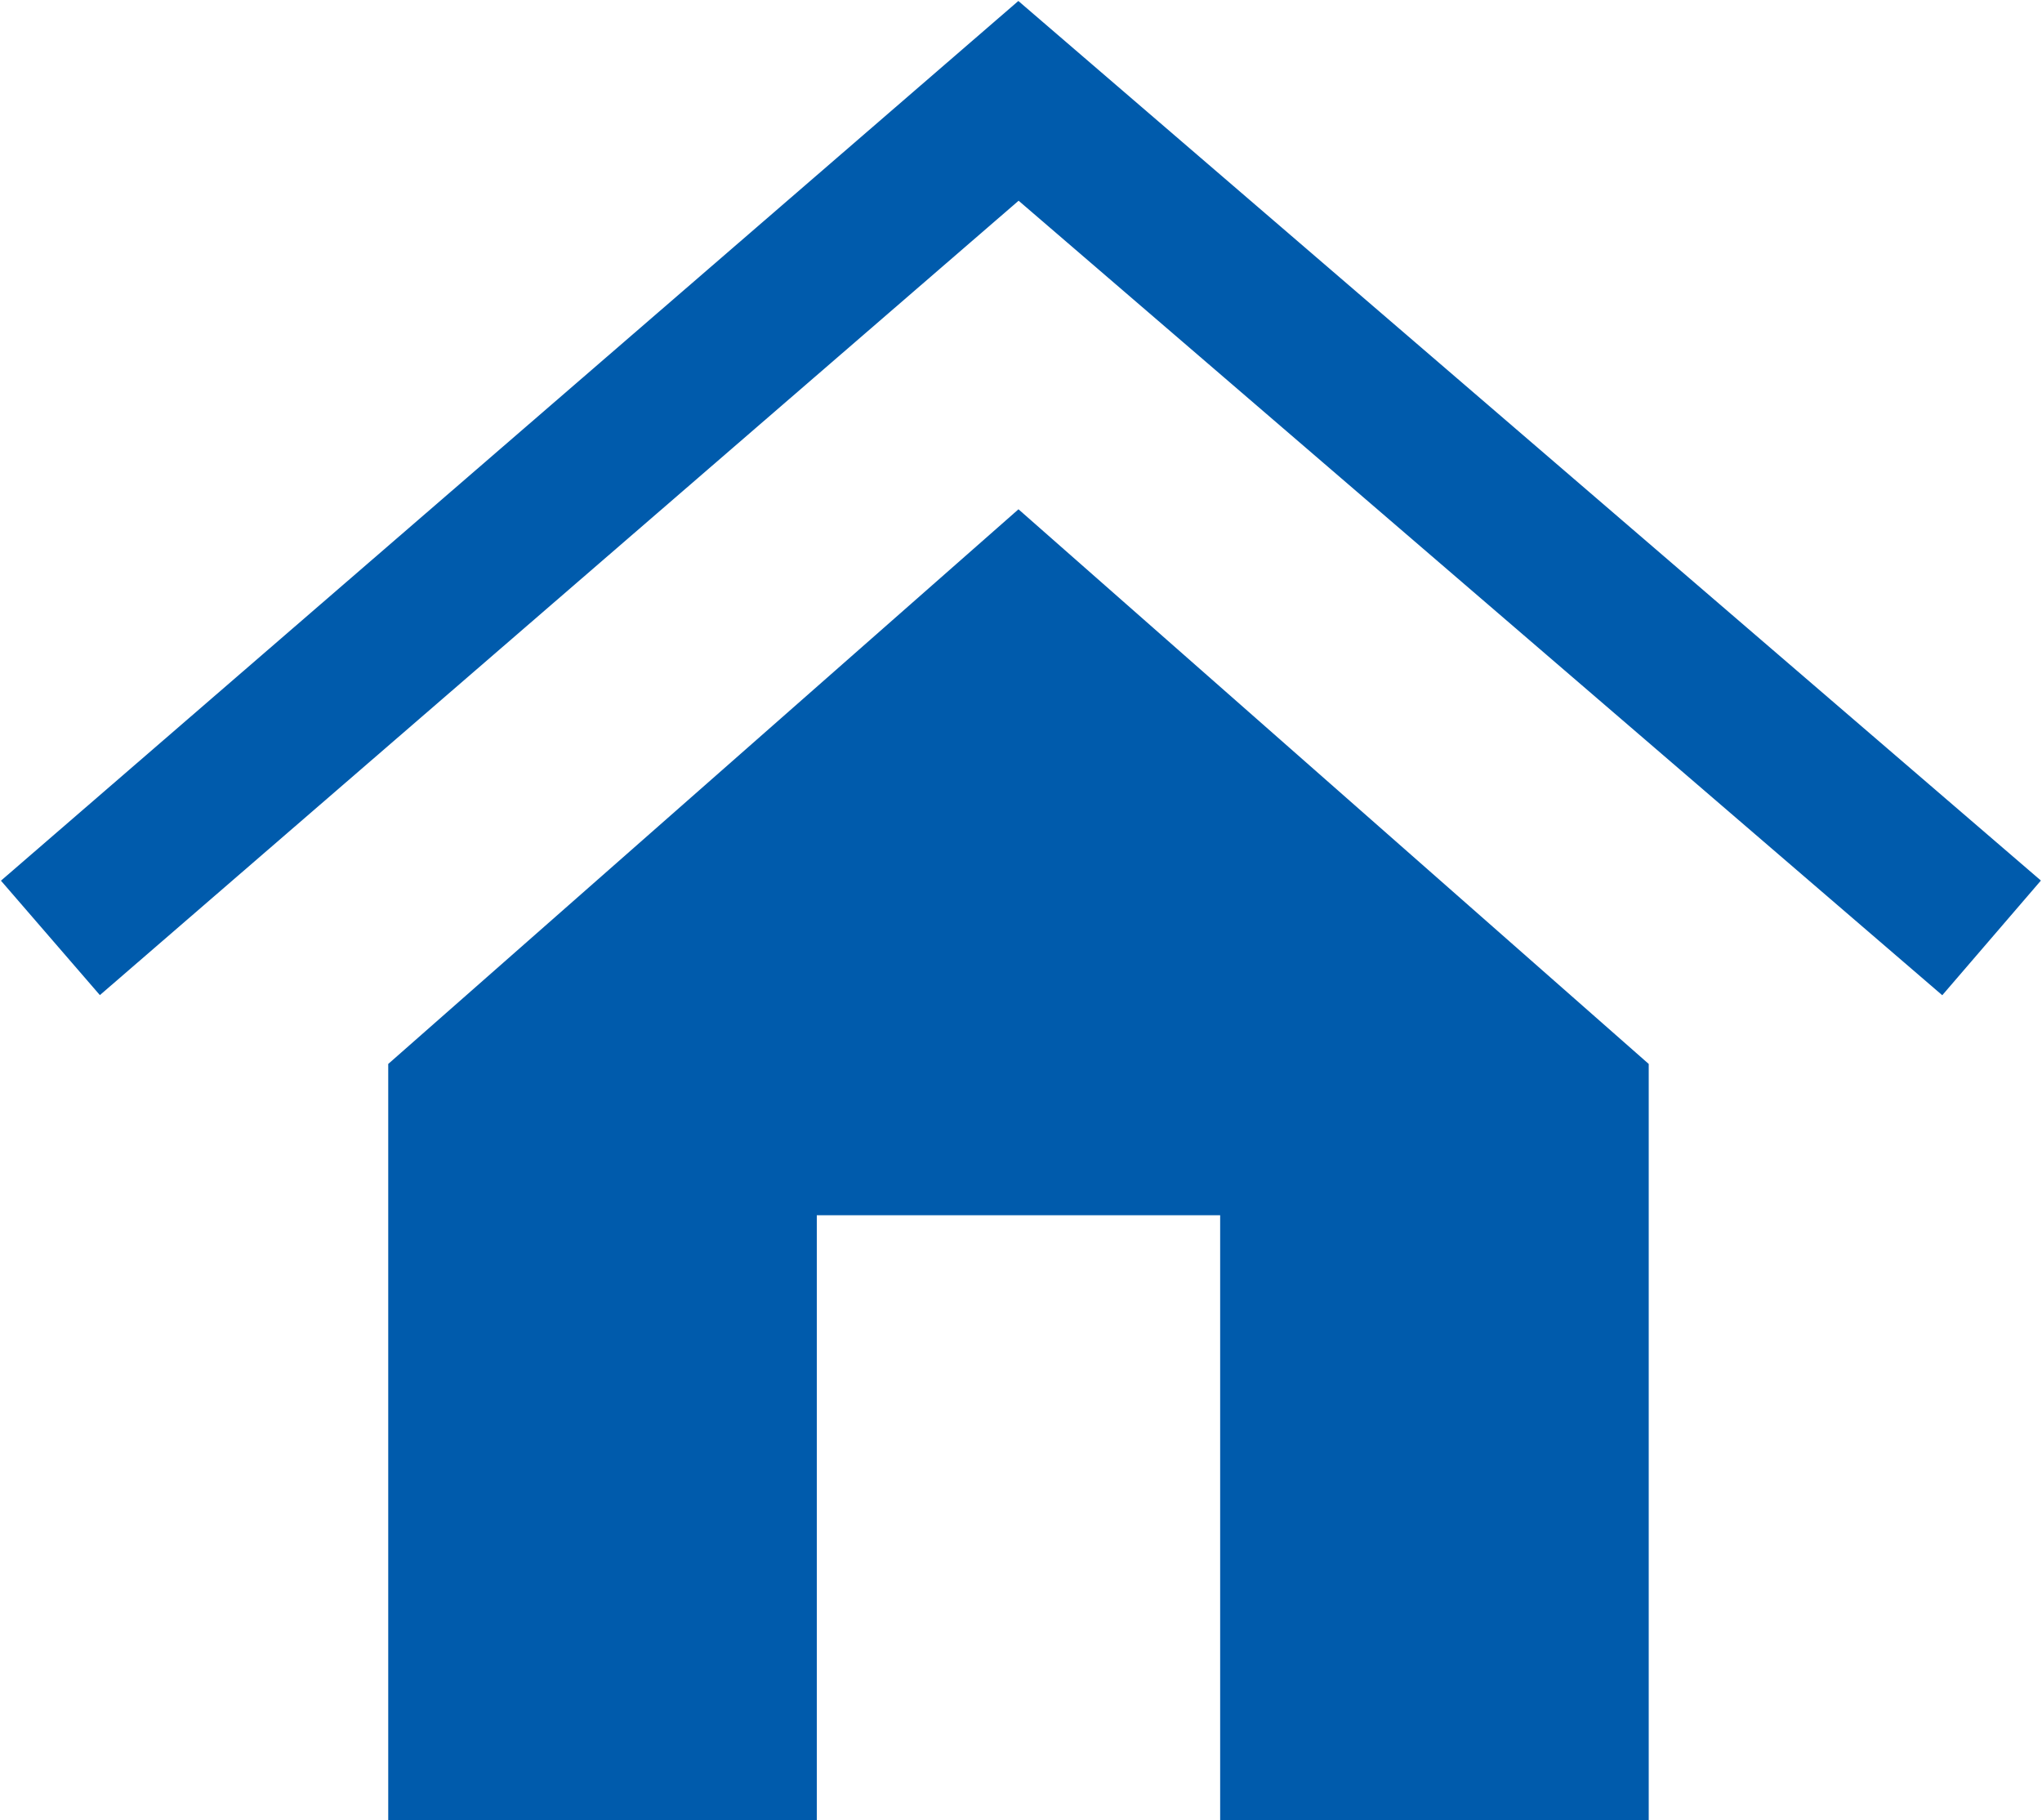
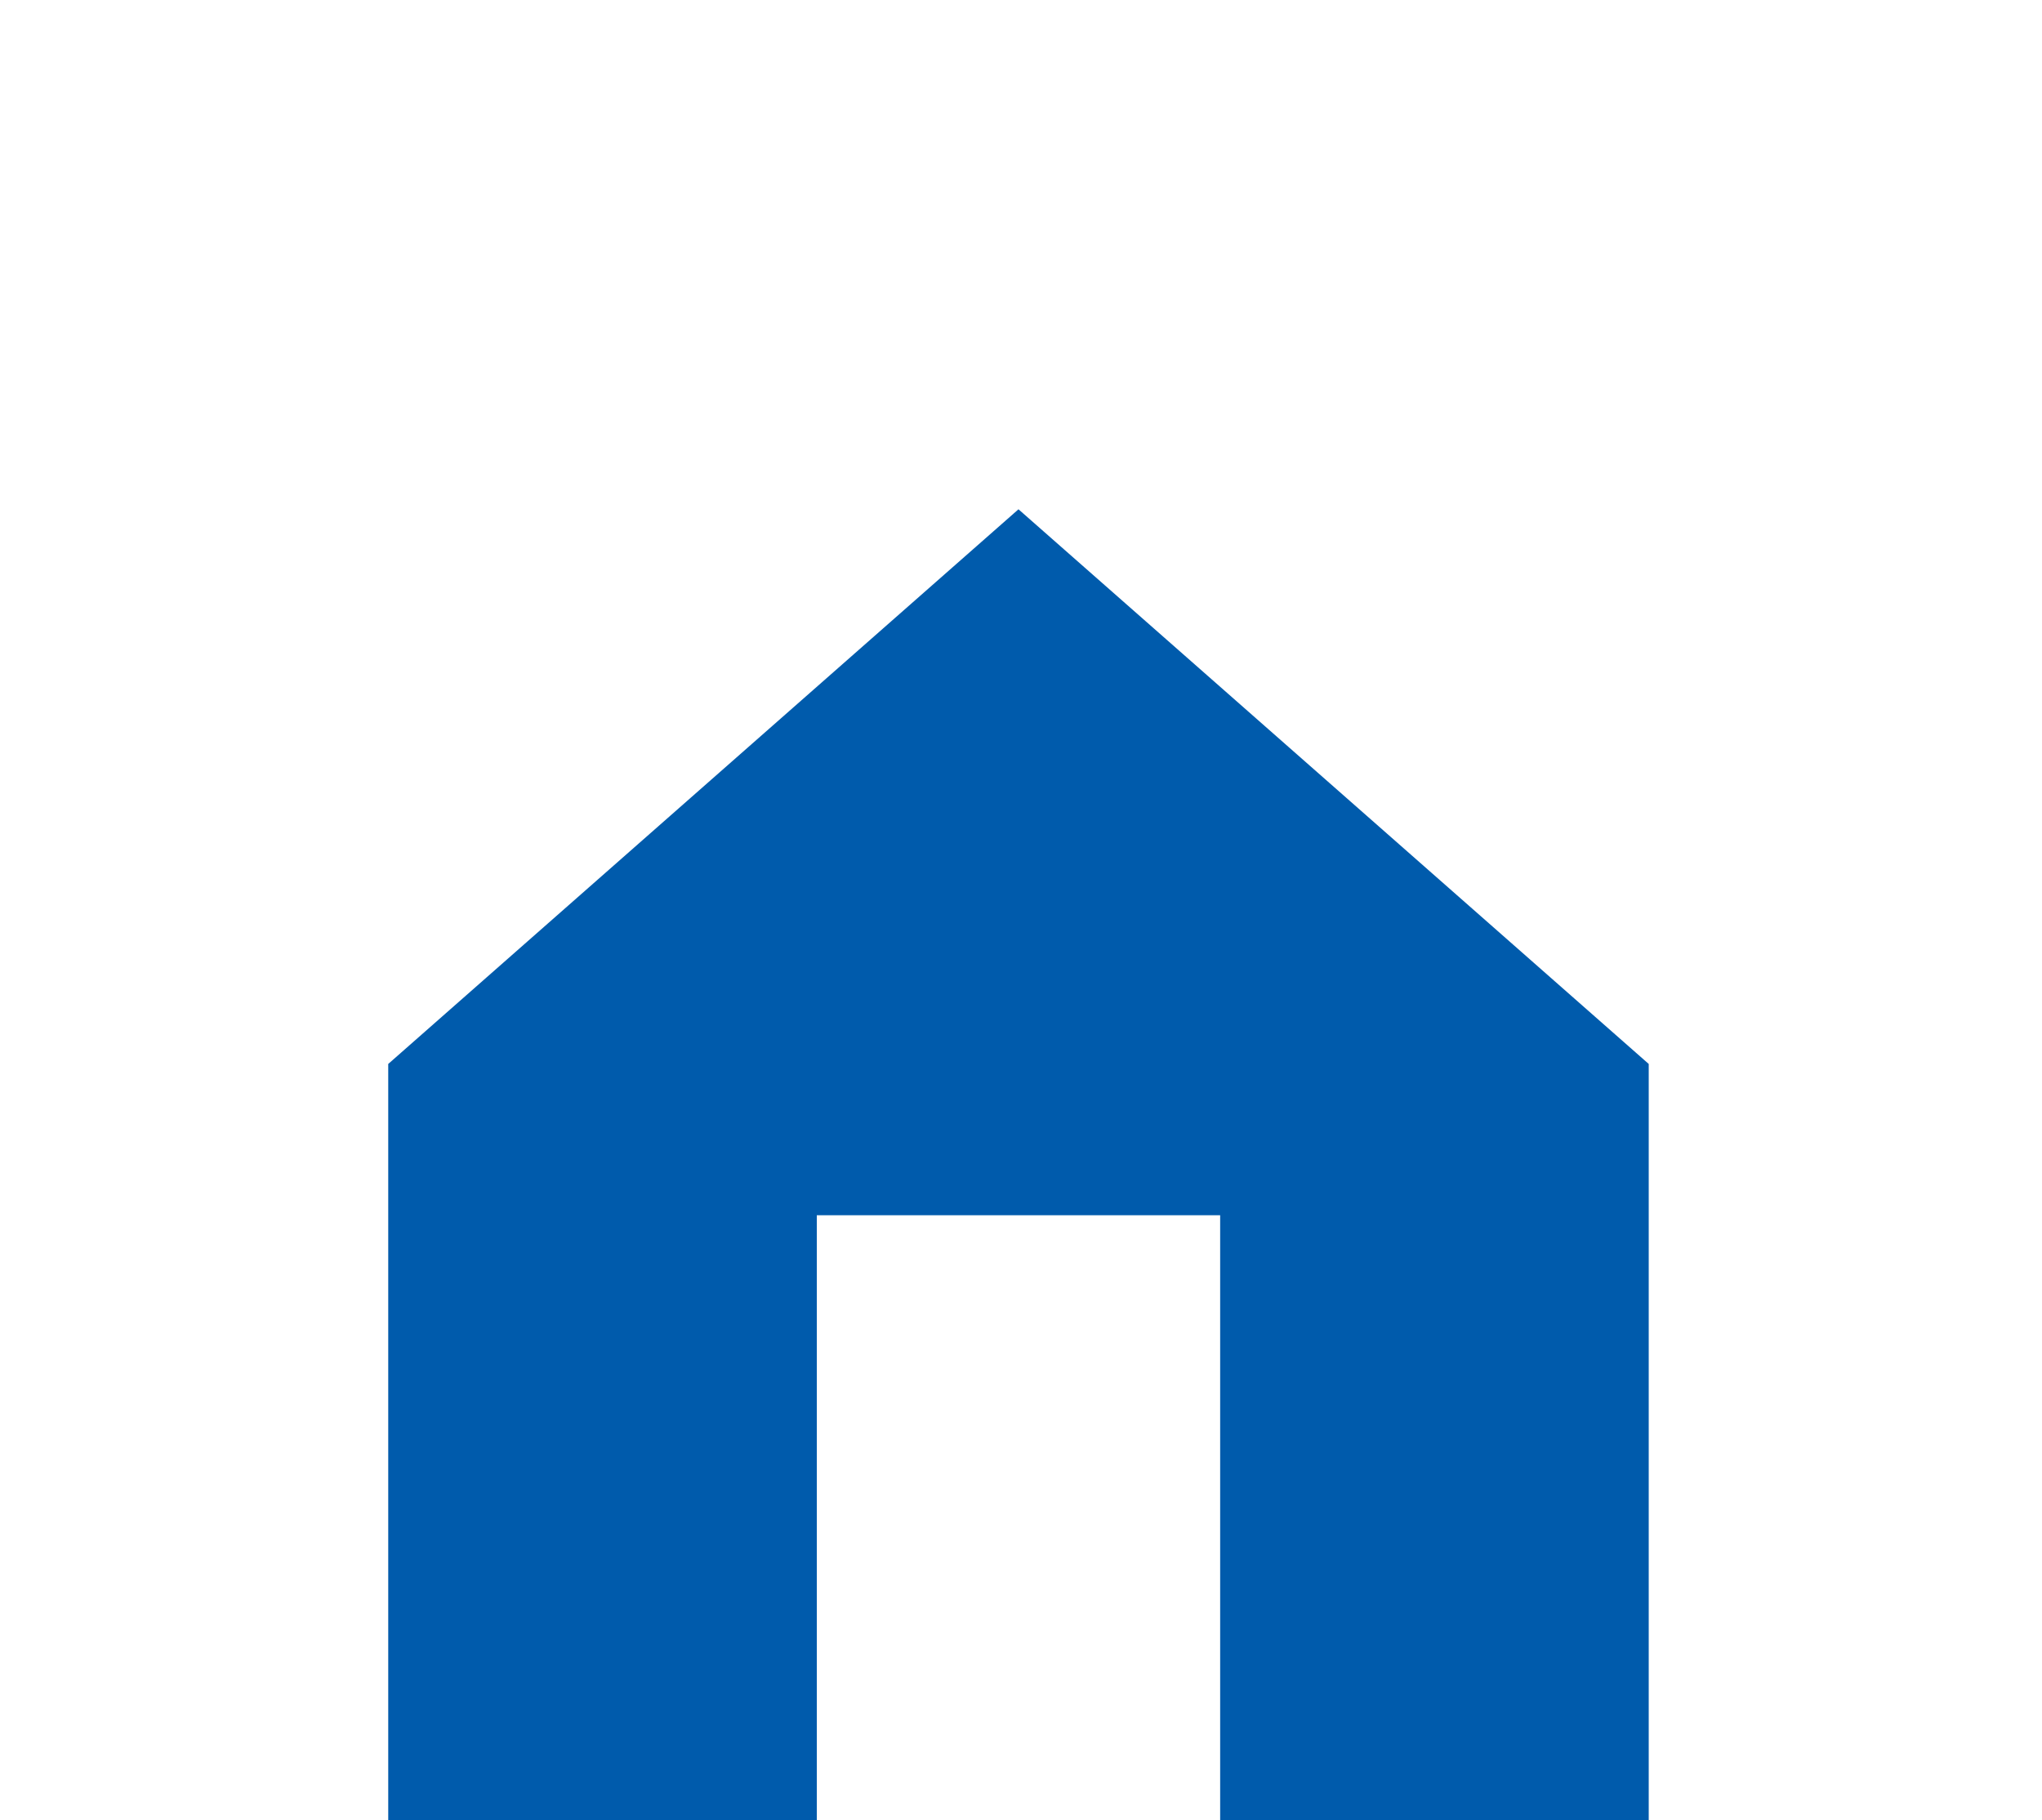
<svg xmlns="http://www.w3.org/2000/svg" version="1.1" id="レイヤー_1" x="0px" y="0px" viewBox="0 0 40.5 36.1" style="enable-background:new 0 0 40.5 36.1;" xml:space="preserve">
  <style type="text/css">
	.st0{fill:none;stroke:#005BAC;stroke-width:3;stroke-miterlimit:10;}
	.st1{fill:#005BAC;}
</style>
  <g>
-     <polyline class="st0" points="39.5,18.6 20.2,2 1,18.6  " />
    <polygon class="st1" points="20.2,10.1 7.7,21.1 7.7,36.1 16.2,36.1 16.2,24.1 24.2,24.1 24.2,36.1 32.7,36.1 32.7,21.1  " />
  </g>
</svg>